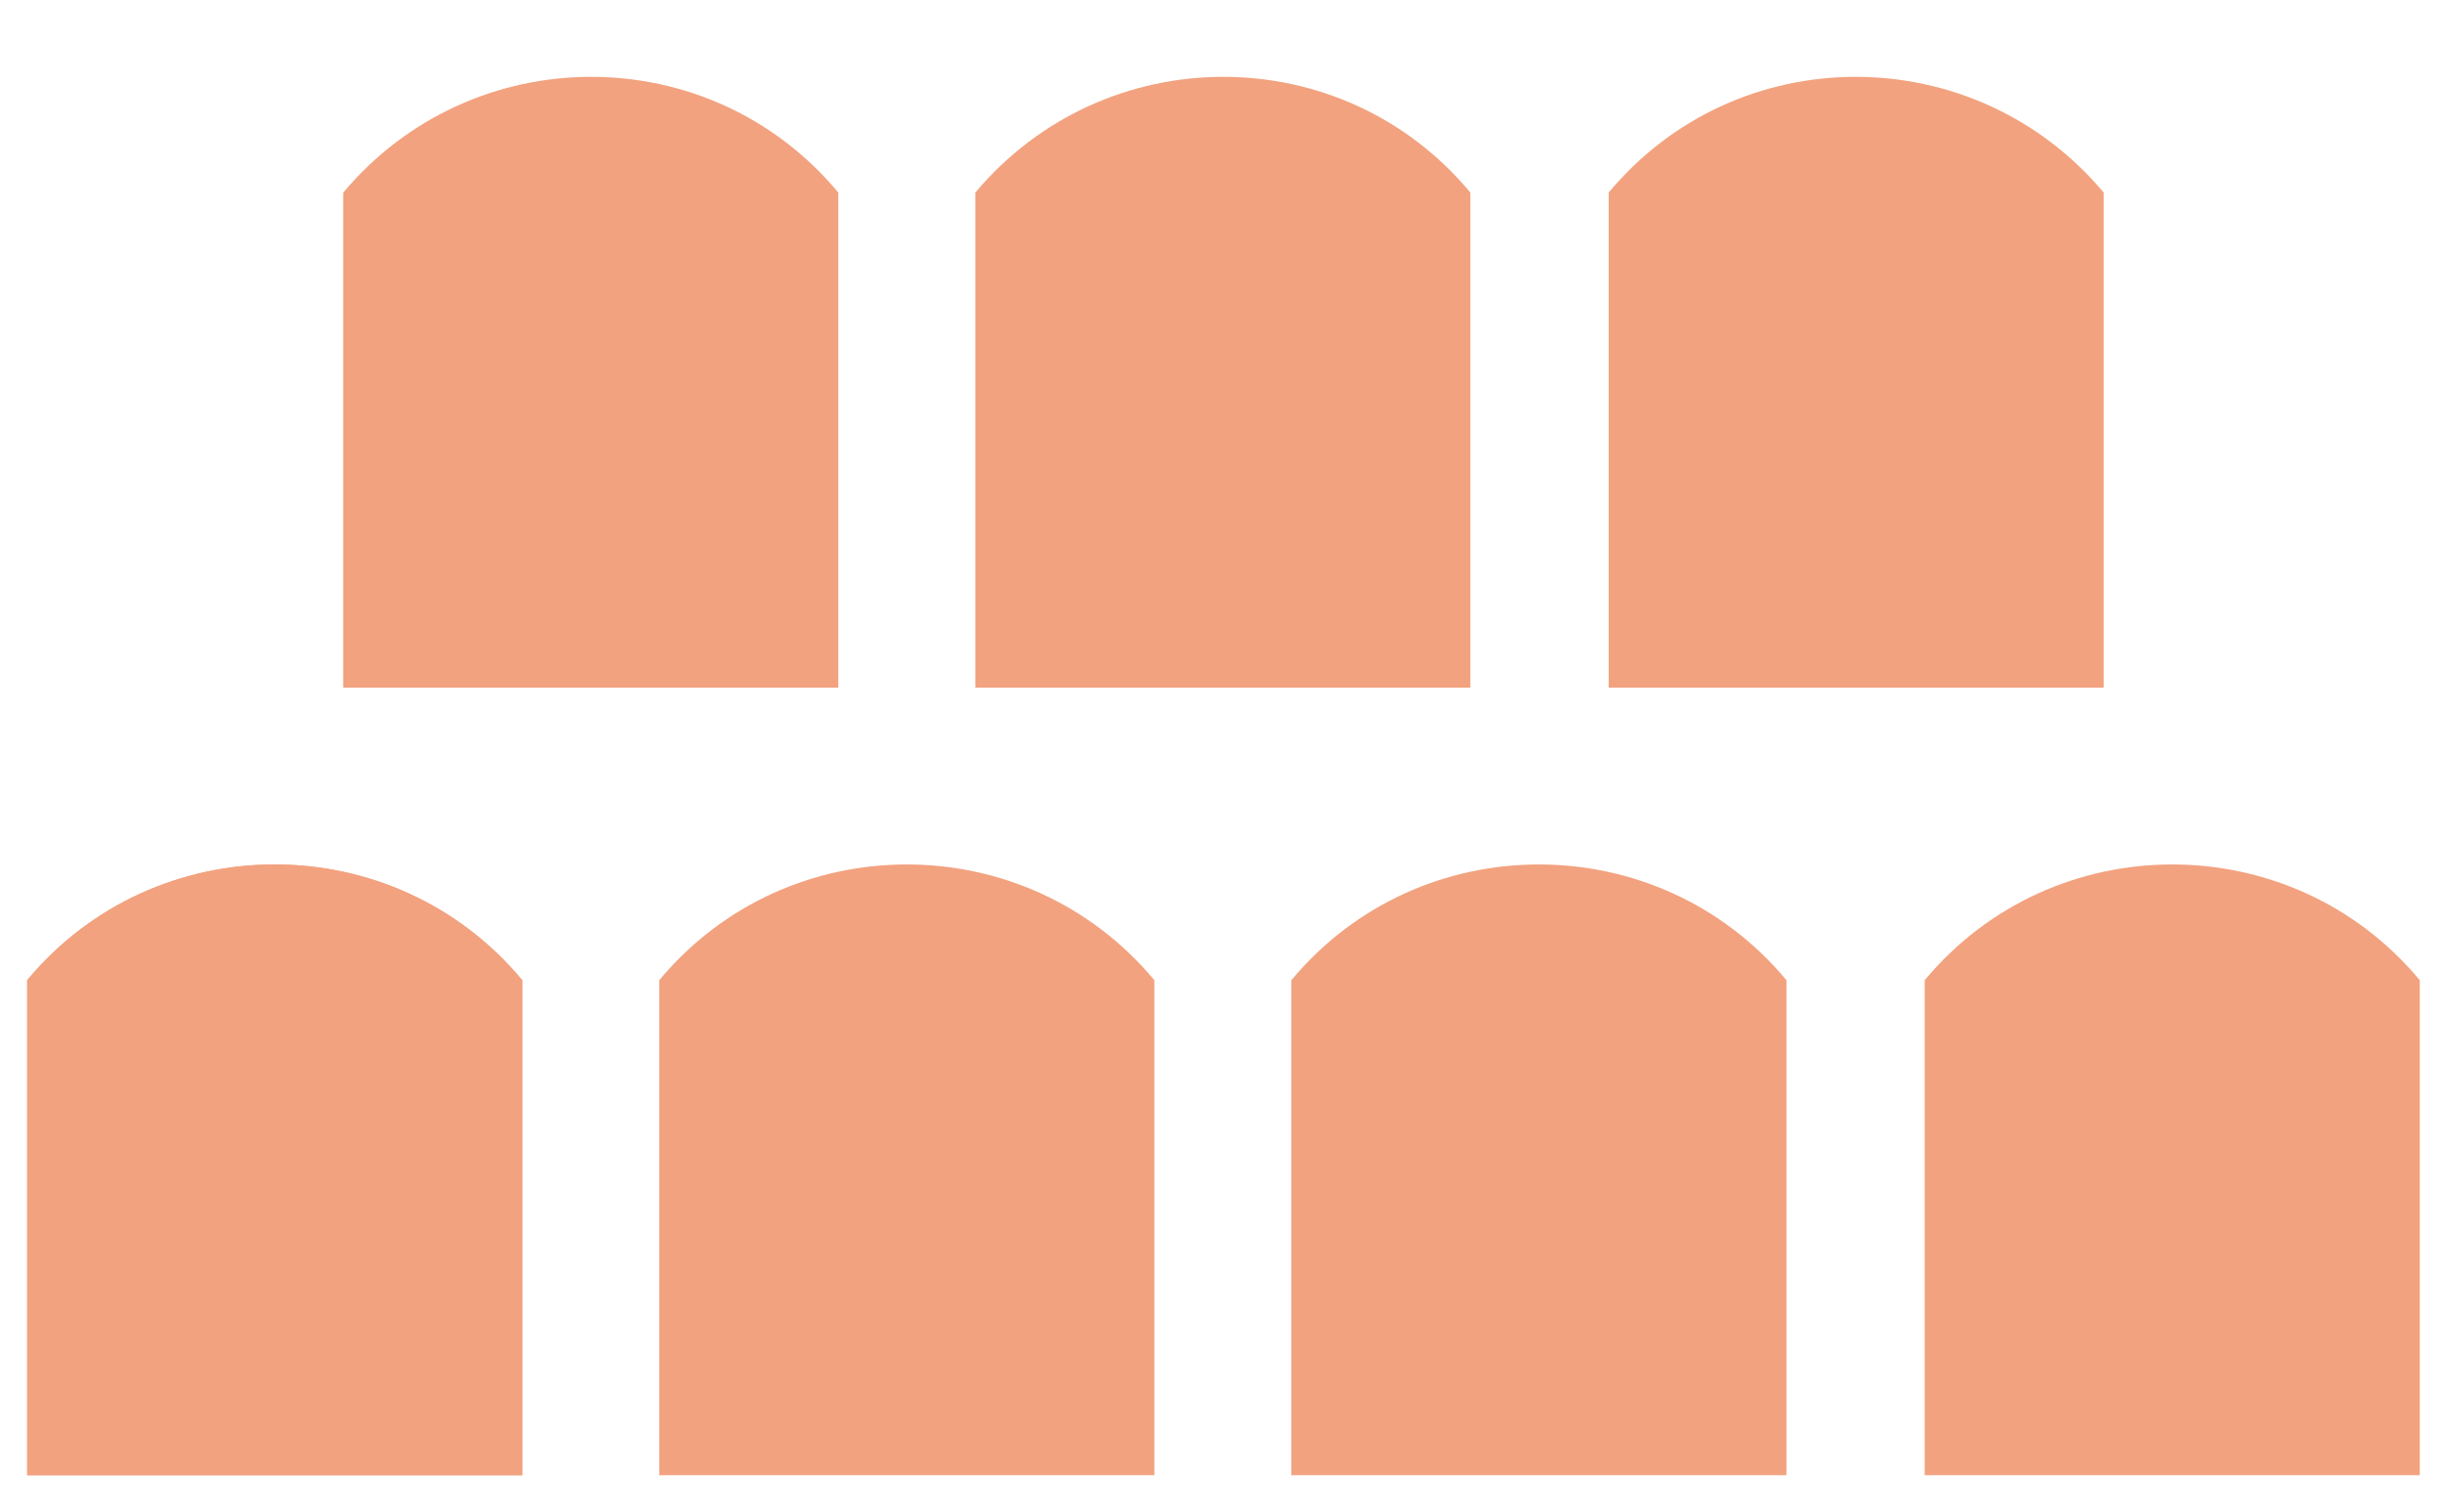
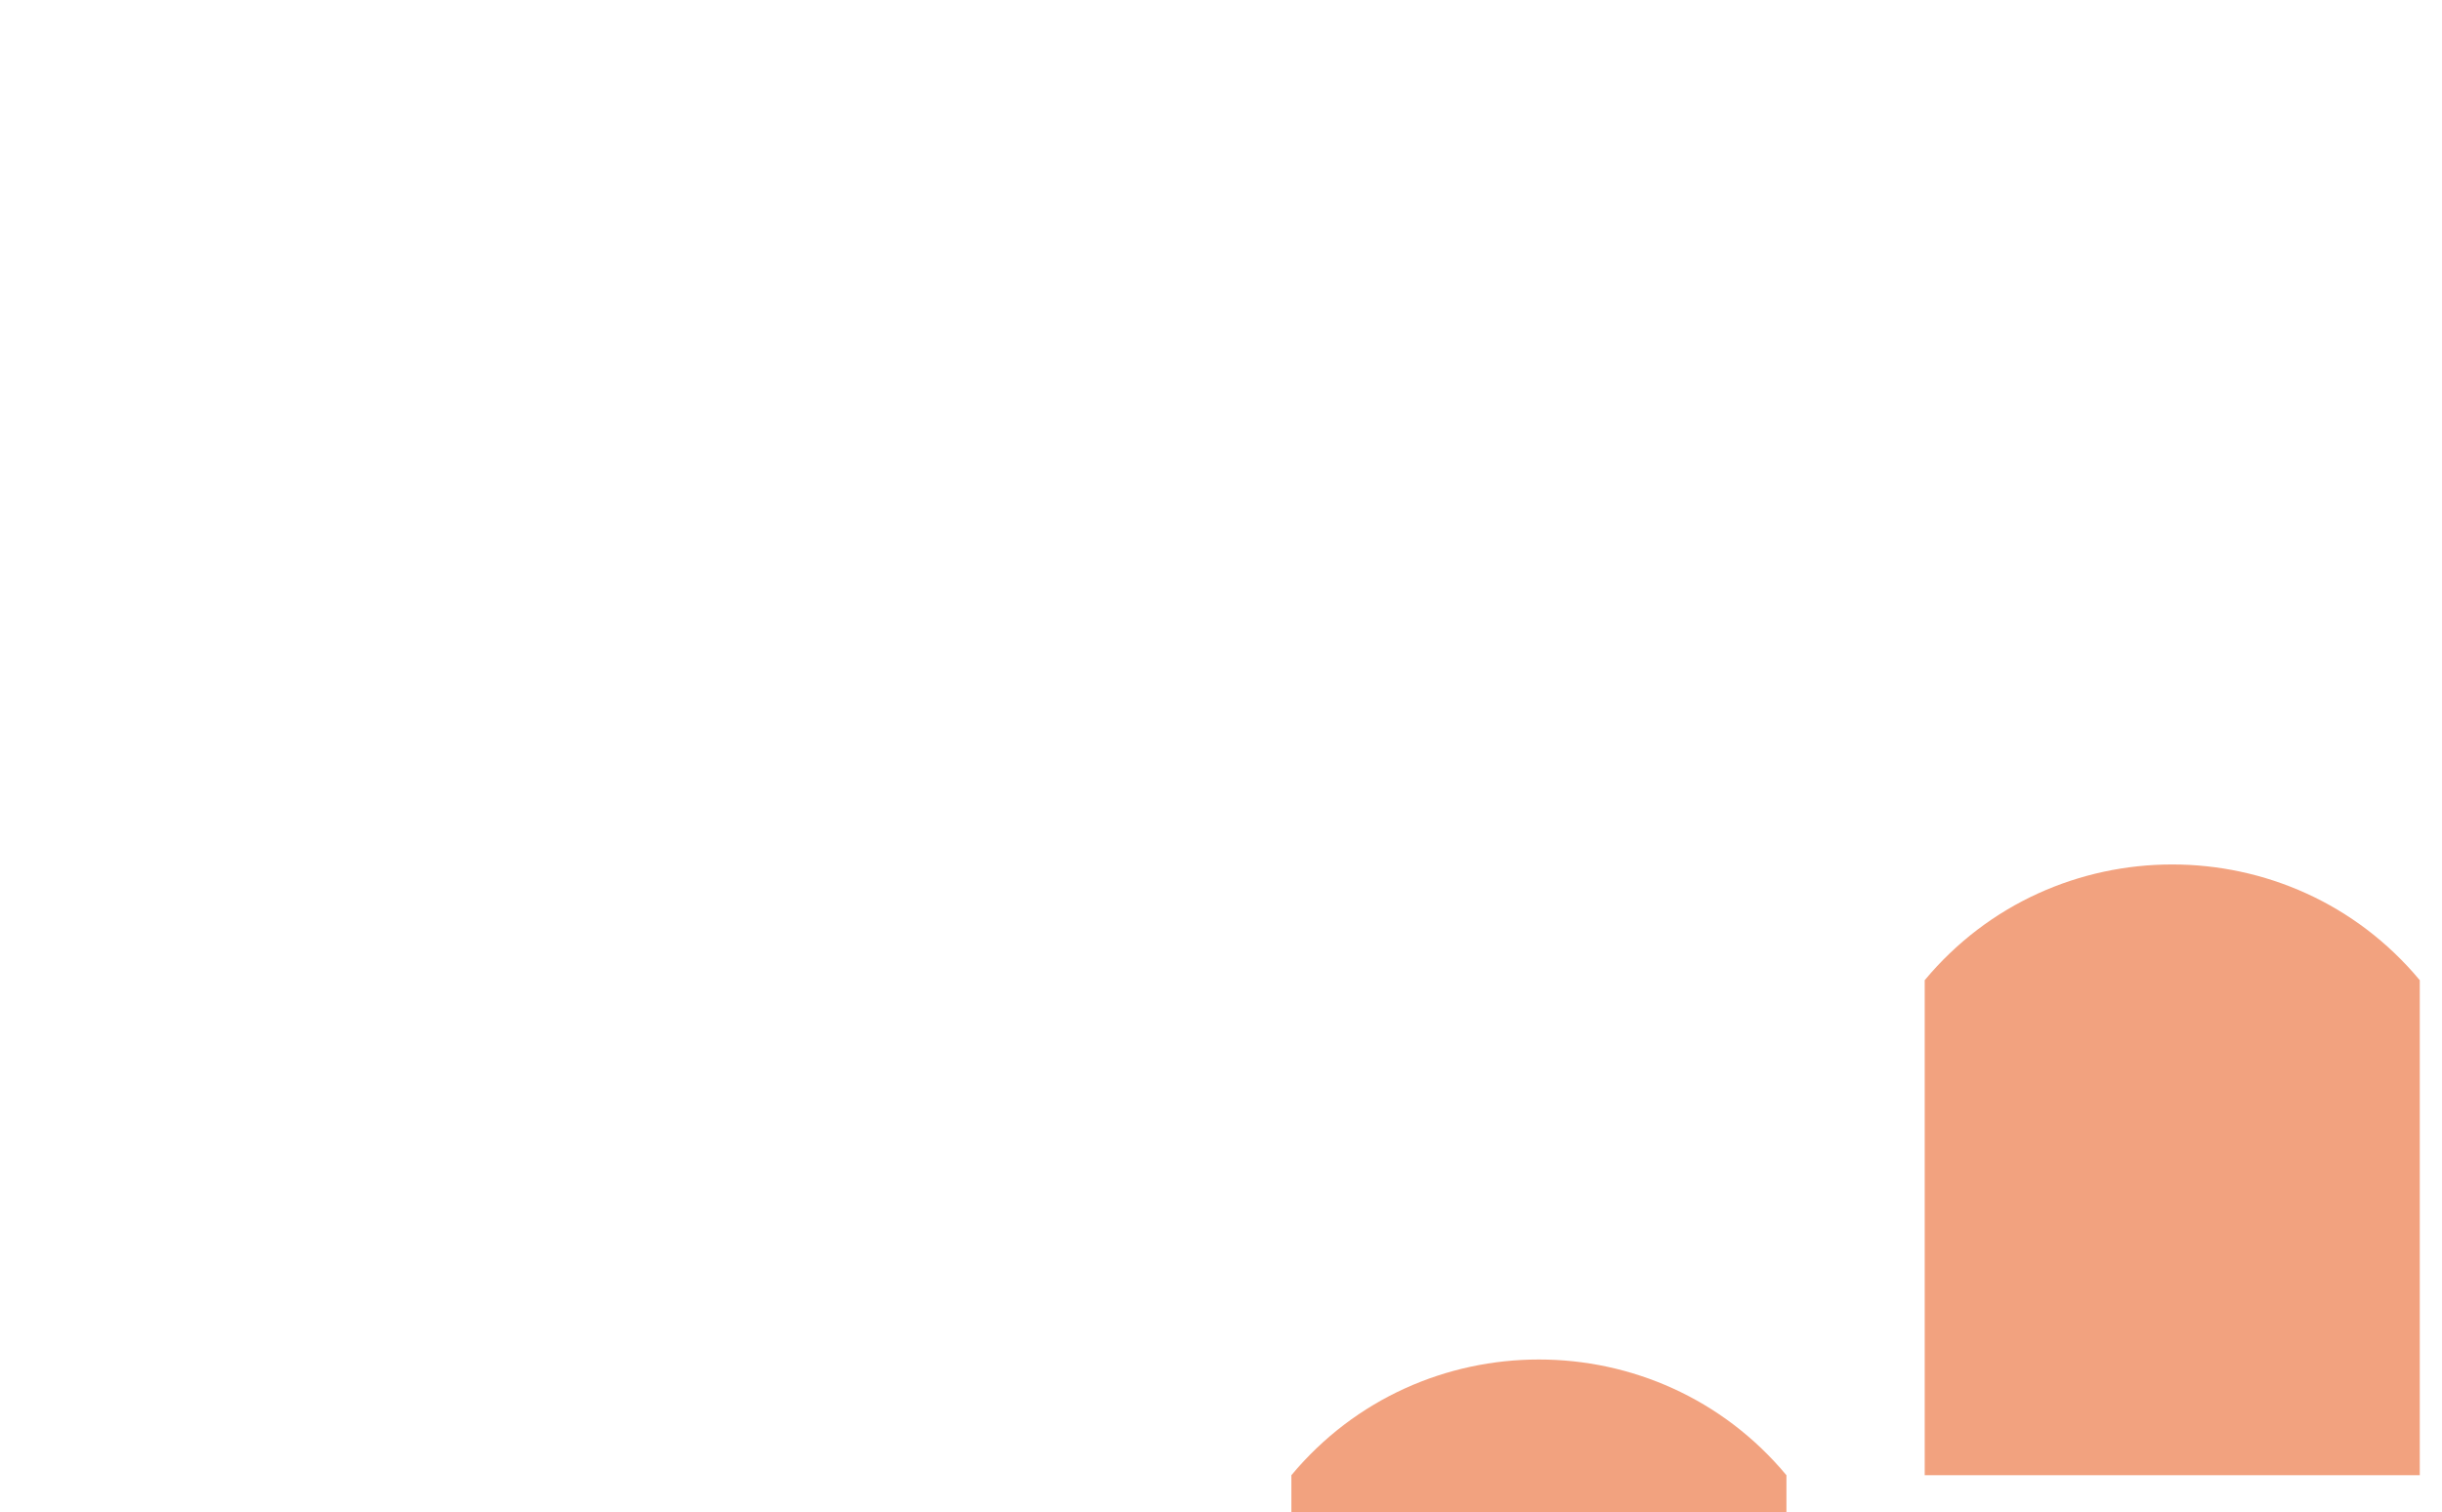
<svg xmlns="http://www.w3.org/2000/svg" id="Livello_1" x="0px" y="0px" viewBox="0 0 197.8 122.5" style="enable-background:new 0 0 197.8 122.5;" xml:space="preserve">
  <style type="text/css">	.st0{fill:#F2A27F;}</style>
-   <path class="st0" d="M79,15.6v40.1h40.1V15.6C108.7,3.1,89.5,3.1,79,15.6 M27.8,15.6L27.8,15.6v40.1h40.1V15.6  C57.5,3.1,38.3,3.1,27.8,15.6 M130.3,15.6v40.1h40.1V15.6C159.9,3.1,140.7,3.1,130.3,15.6" />
-   <path class="st0" d="M42.3,119.5V79.4v0c-10.4-12.5-29.7-12.5-40.1,0l0,0v40.1H42.3z" />
-   <path class="st0" d="M93.5,119.5V79.4v0c-10.4-12.5-29.7-12.5-40.1,0l0,0v40.1H93.5z" />
-   <path class="st0" d="M144.7,119.5V79.4v0c-10.4-12.5-29.7-12.5-40.1,0l0,0v40.1H144.7z" />
+   <path class="st0" d="M144.7,119.5v0c-10.4-12.5-29.7-12.5-40.1,0l0,0v40.1H144.7z" />
  <path class="st0" d="M196,119.5V79.4v0c-10.4-12.5-29.7-12.5-40.1,0l0,0v40.1H196z" />
-   <path class="st0" d="M42.3,119.5V79.4v0c-10.4-12.5-29.7-12.5-40.1,0l0,0v40.1H42.3z" />
</svg>